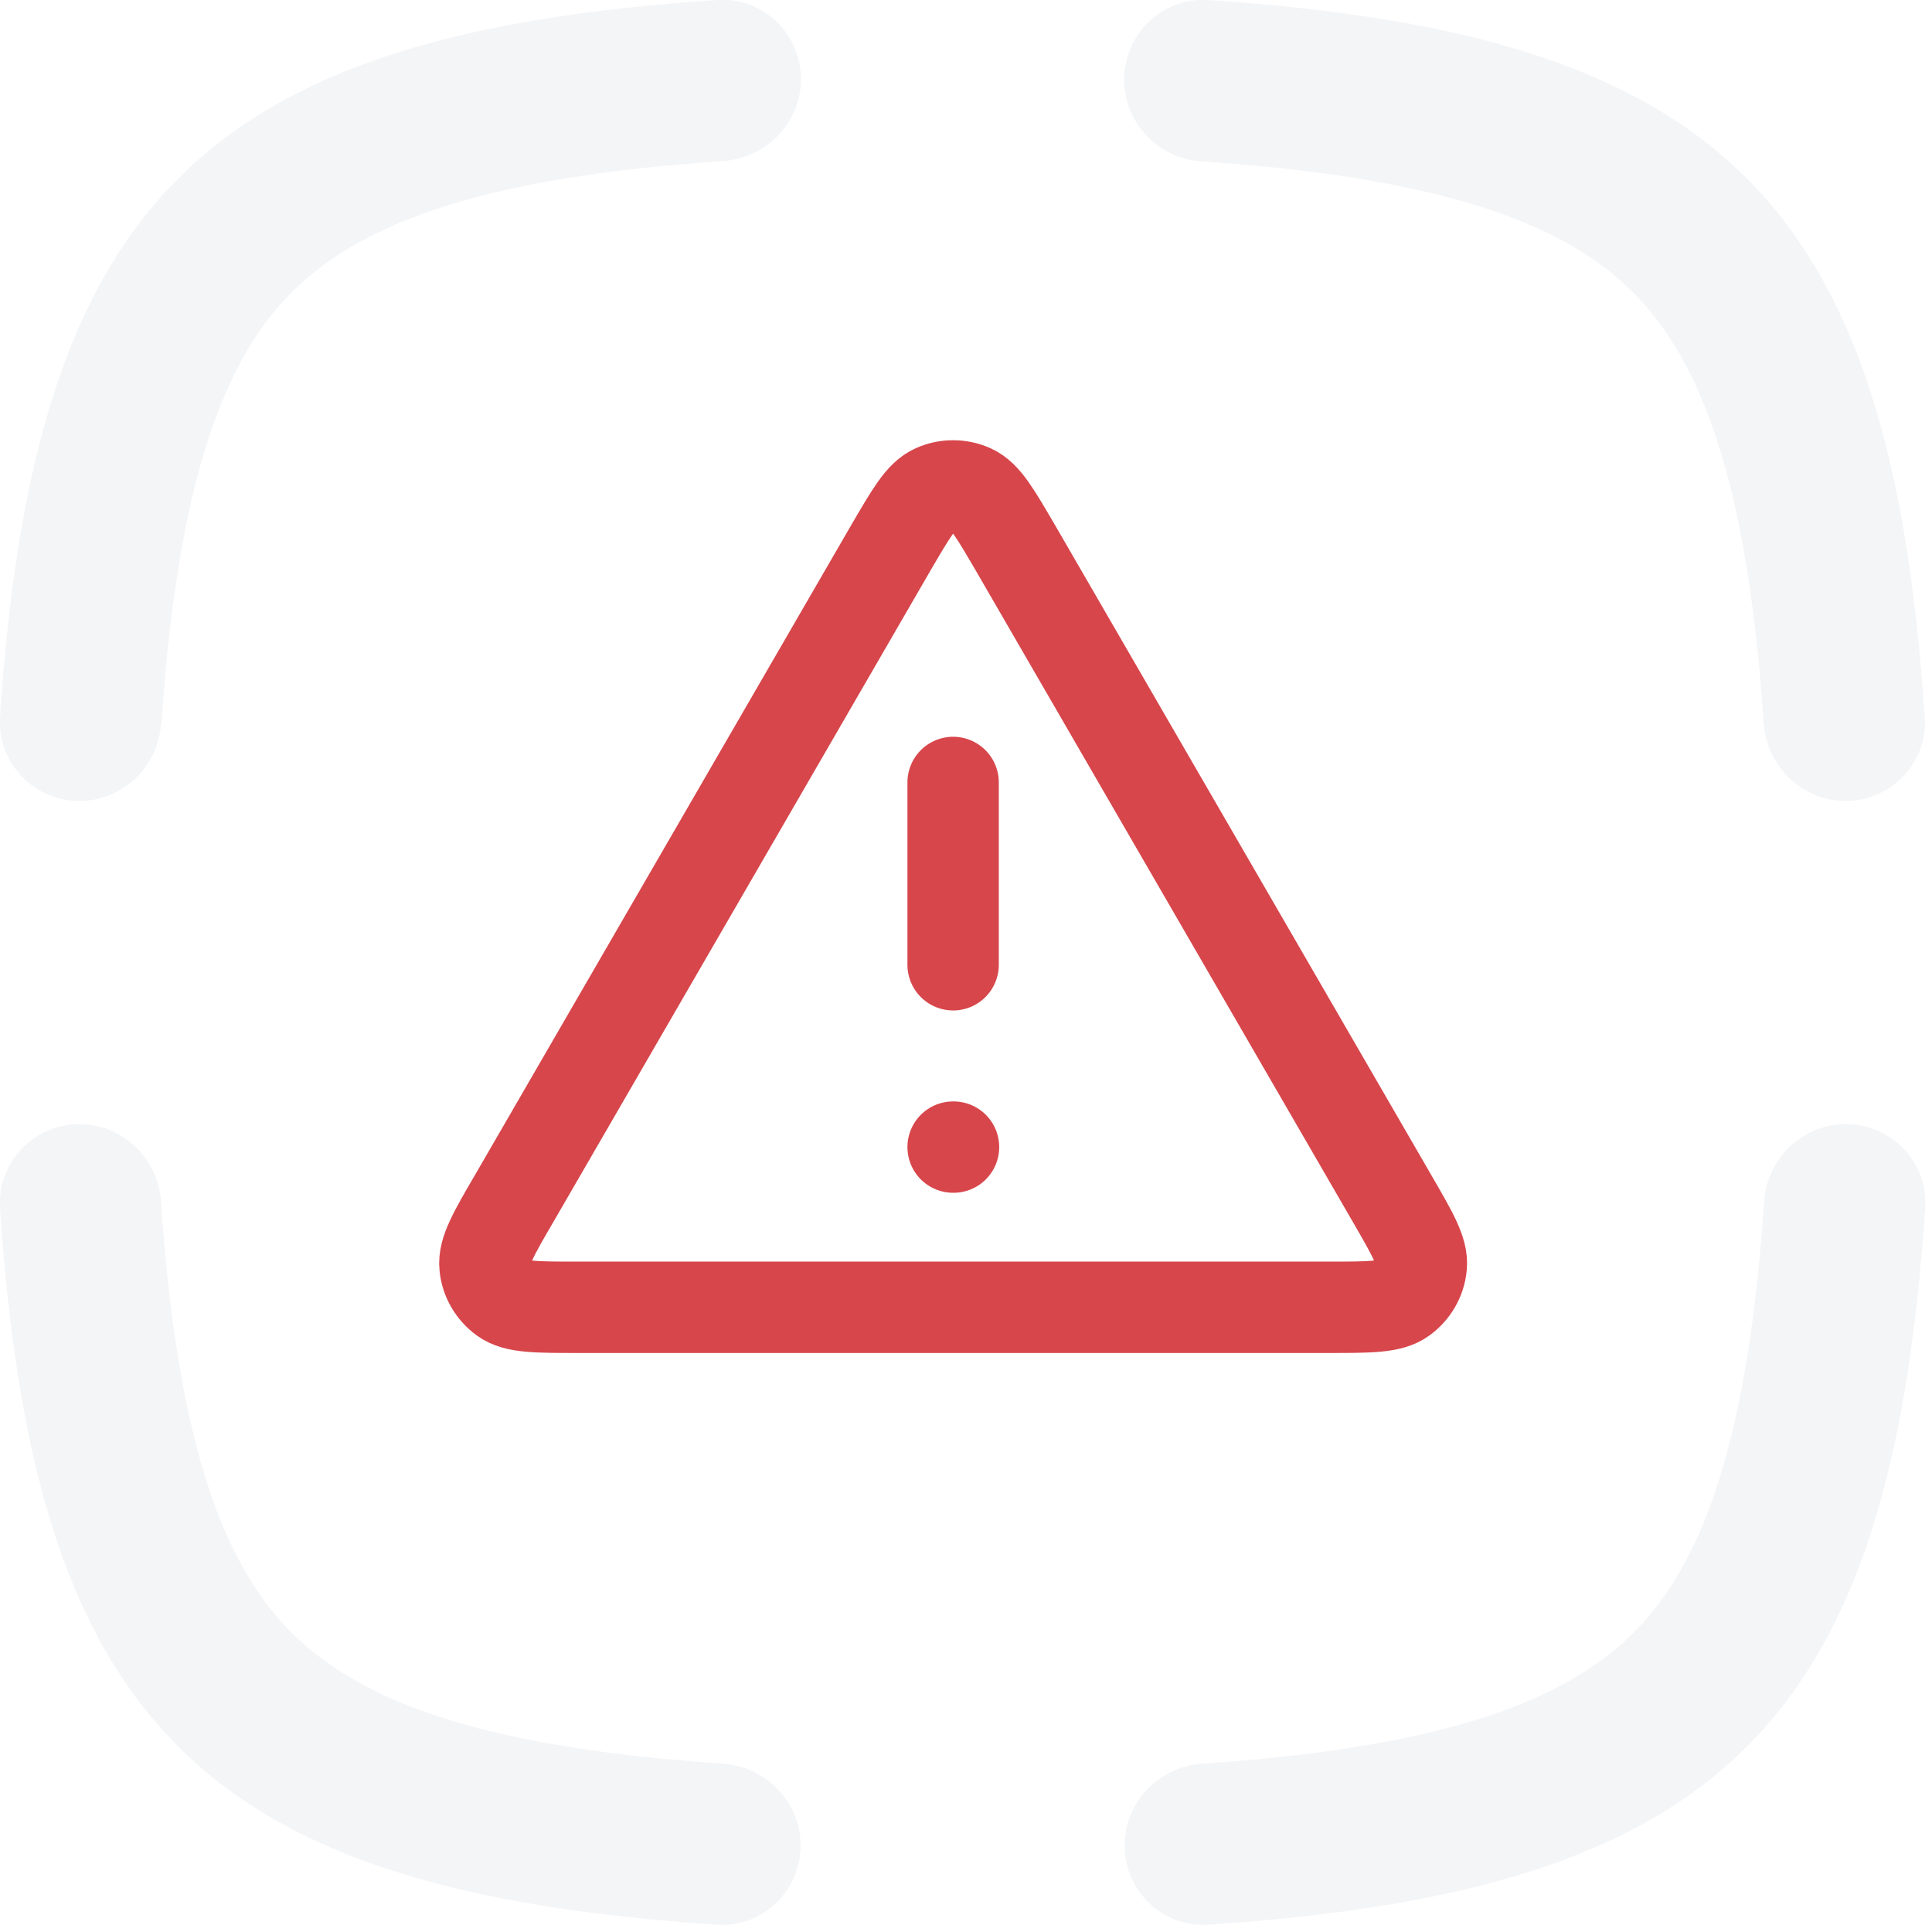
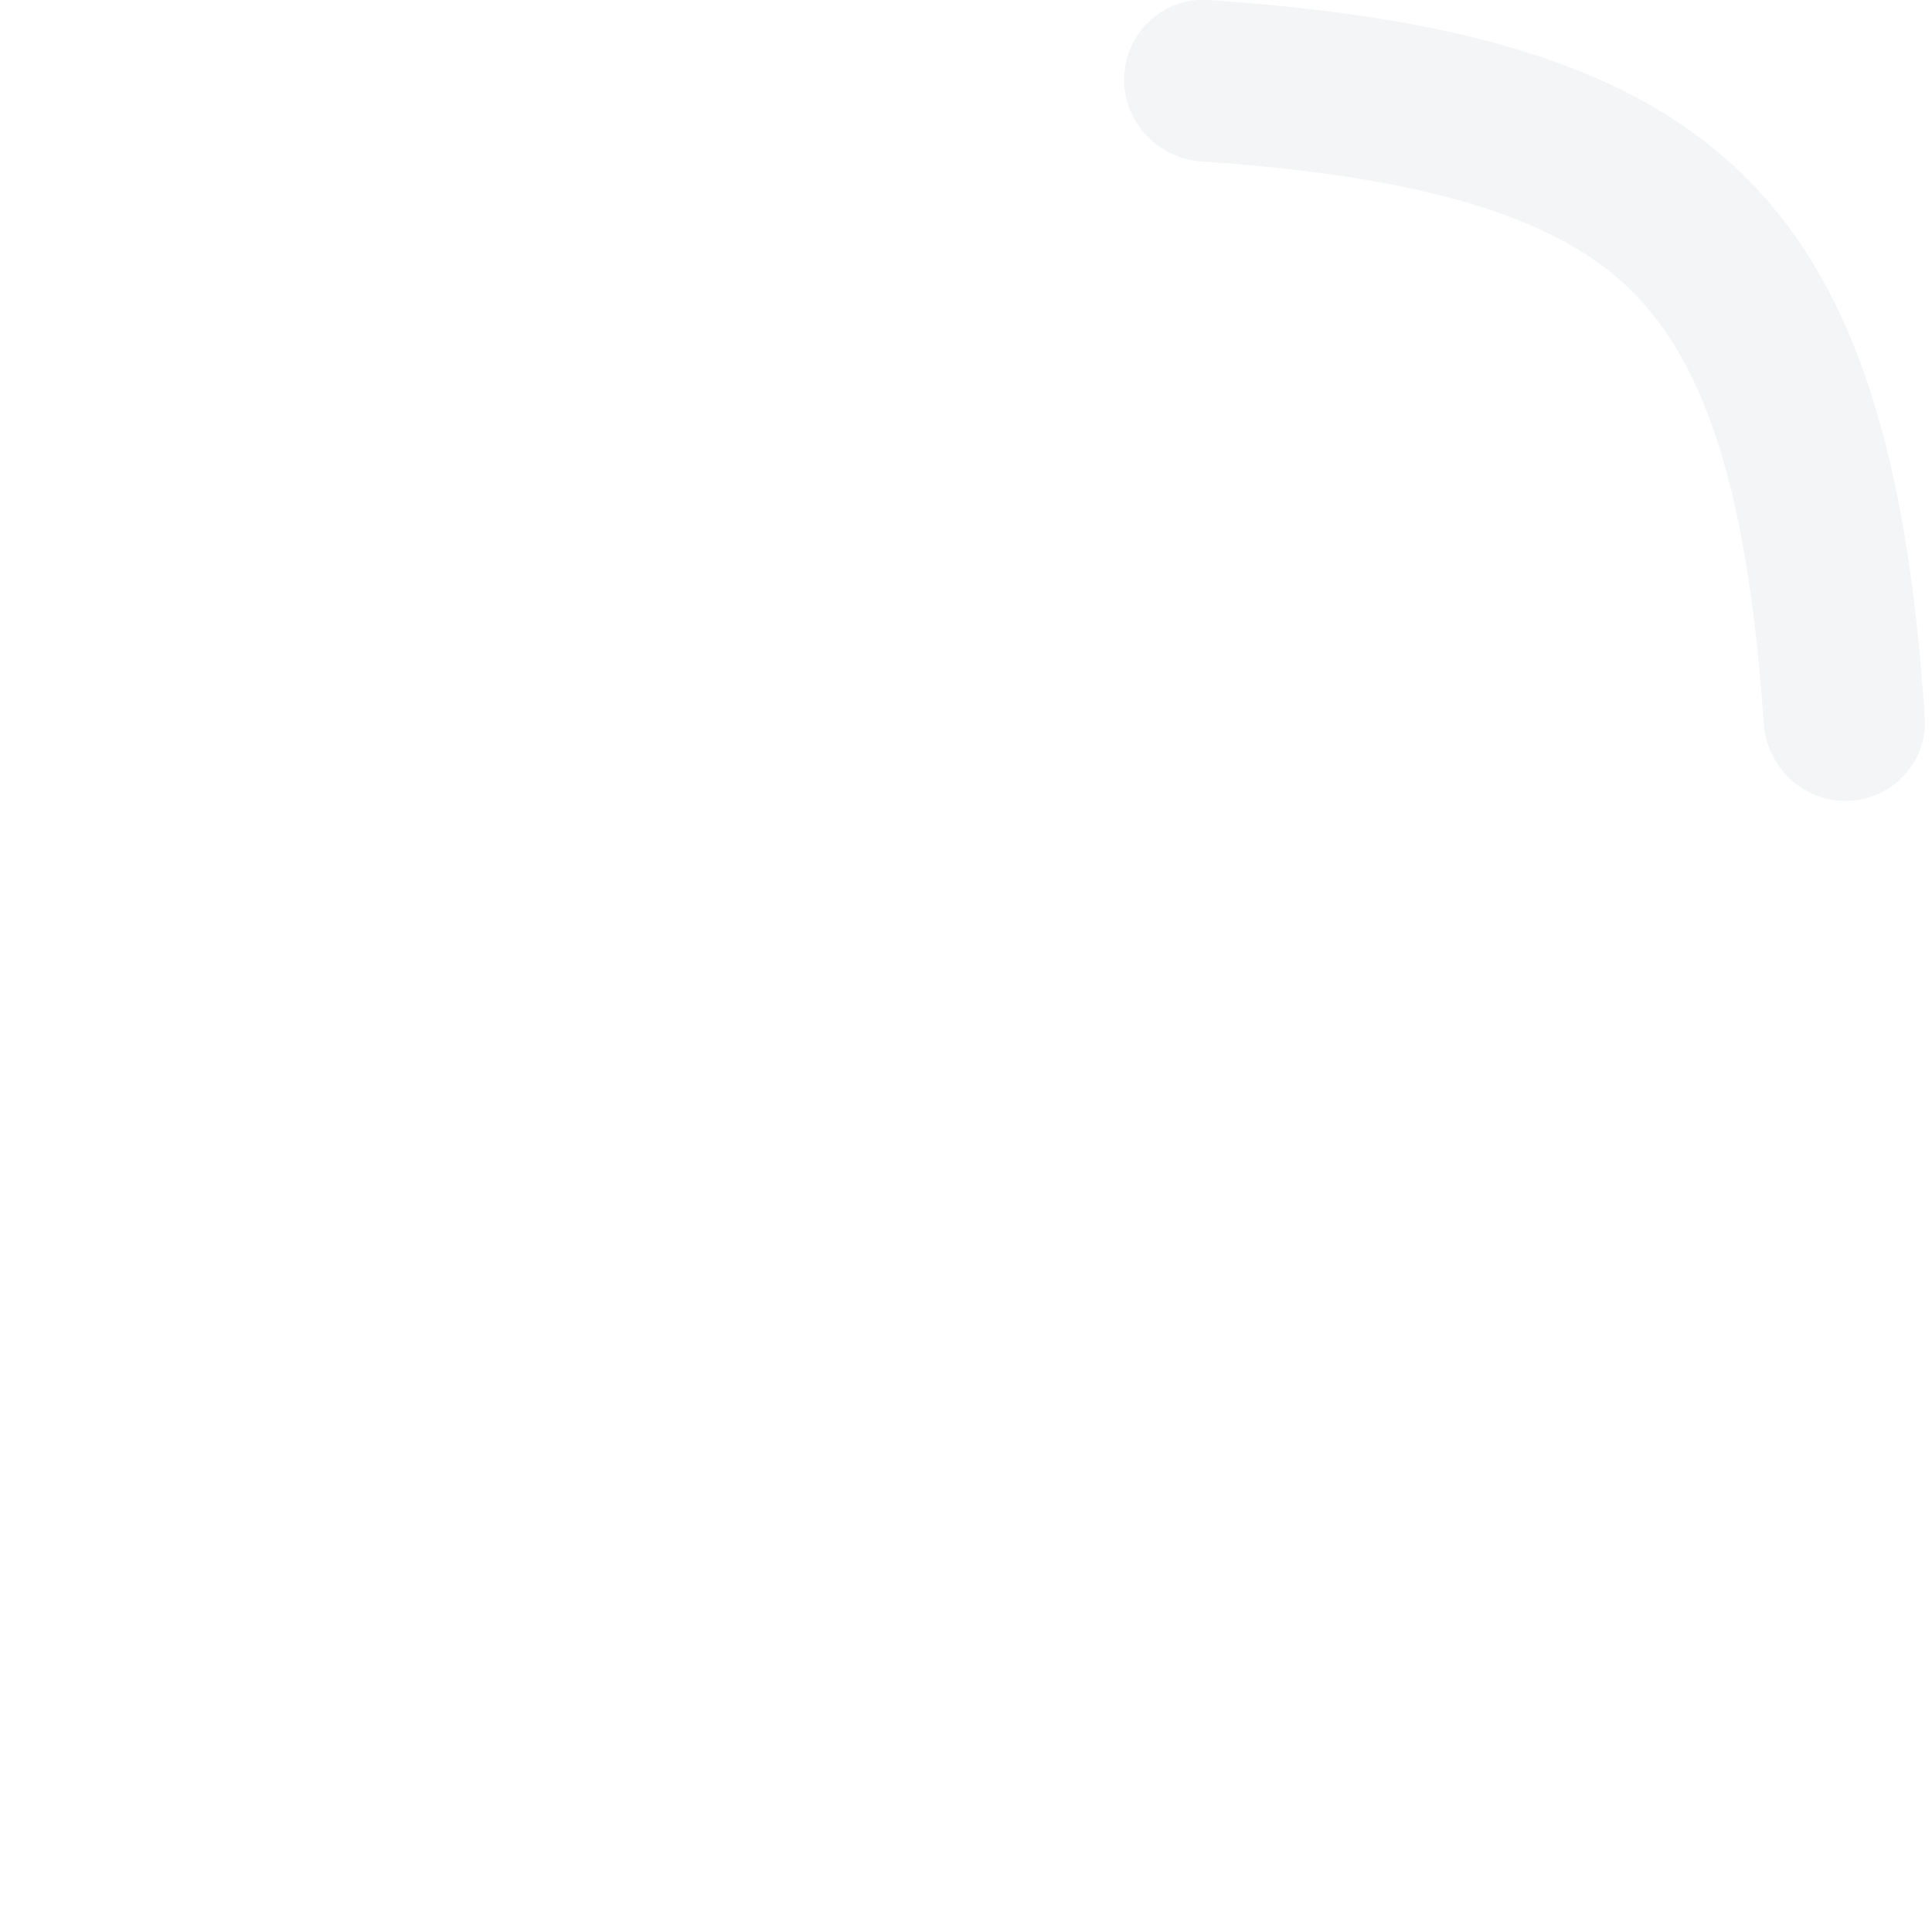
<svg xmlns="http://www.w3.org/2000/svg" id="Layer_2" data-name="Layer 2" viewBox="0 0 48 47.83">
  <defs>
    <style>
      .cls-1 {
        fill: rgba(202, 207, 216, .2);
      }

      .cls-2 {
        fill: none;
        stroke: #d7464b;
        stroke-linecap: round;
        stroke-linejoin: round;
        stroke-width: 2.27px;
      }
    </style>
  </defs>
  <g id="Layer_1-2" data-name="Layer 1">
-     <path class="cls-1" d="M4,29.85c-.07-1.07-.95-1.92-2.03-1.92C.84,27.93-.07,28.88,0,30.01c.85,12.79,5.02,16.96,17.81,17.81,1.13.08,2.08-.84,2.08-1.97,0-1.07-.85-1.95-1.92-2.03-2.07-.14-3.83-.37-5.33-.7-2.71-.6-4.32-1.49-5.39-2.55-1.07-1.07-1.95-2.68-2.55-5.39-.33-1.5-.56-3.25-.7-5.33Z" />
-     <path class="cls-1" d="M43.83,29.85c.07-1.07.95-1.92,2.03-1.92,1.14,0,2.05.95,1.97,2.08-.85,12.79-5.02,16.96-17.81,17.81-1.13.08-2.08-.84-2.08-1.97,0-1.07.85-1.95,1.92-2.03,2.07-.14,3.83-.37,5.33-.7,2.71-.6,4.32-1.49,5.39-2.55,1.07-1.07,1.95-2.68,2.55-5.39.33-1.5.56-3.25.7-5.33Z" />
    <path class="cls-1" d="M47.82,17.82c.08,1.13-.84,2.08-1.97,2.08-1.07,0-1.95-.85-2.03-1.92-.14-2.07-.37-3.83-.7-5.33-.6-2.71-1.49-4.32-2.55-5.39-1.07-1.07-2.68-1.95-5.39-2.55-1.5-.33-3.25-.56-5.33-.7-1.07-.07-1.92-.95-1.92-2.03C27.93.84,28.88-.07,30.01,0c12.79.85,16.96,5.02,17.81,17.81Z" />
-     <path class="cls-1" d="M4,17.98c-.07,1.07-.95,1.92-2.03,1.92C.84,19.9-.07,18.95,0,17.82.85,5.03,5.03.85,17.82,0c1.13-.08,2.08.84,2.08,1.97,0,1.07-.85,1.95-1.92,2.03-2.07.14-3.83.37-5.33.7-2.71.6-4.32,1.49-5.39,2.55s-1.95,2.68-2.55,5.39c-.33,1.5-.56,3.25-.7,5.33Z" />
-     <path class="cls-2" d="M23.68,19.44v4.53M23.68,28.5h.01M22.11,13.65l-9.32,16.1c-.52.89-.78,1.34-.74,1.71.03.32.2.61.46.8.3.22.81.22,1.85.22h18.64c1.03,0,1.55,0,1.85-.22.26-.19.43-.48.46-.8.04-.37-.22-.81-.74-1.71l-9.32-16.1c-.52-.89-.77-1.33-1.11-1.48-.29-.13-.63-.13-.92,0-.34.15-.59.59-1.11,1.48Z" />
  </g>
</svg>